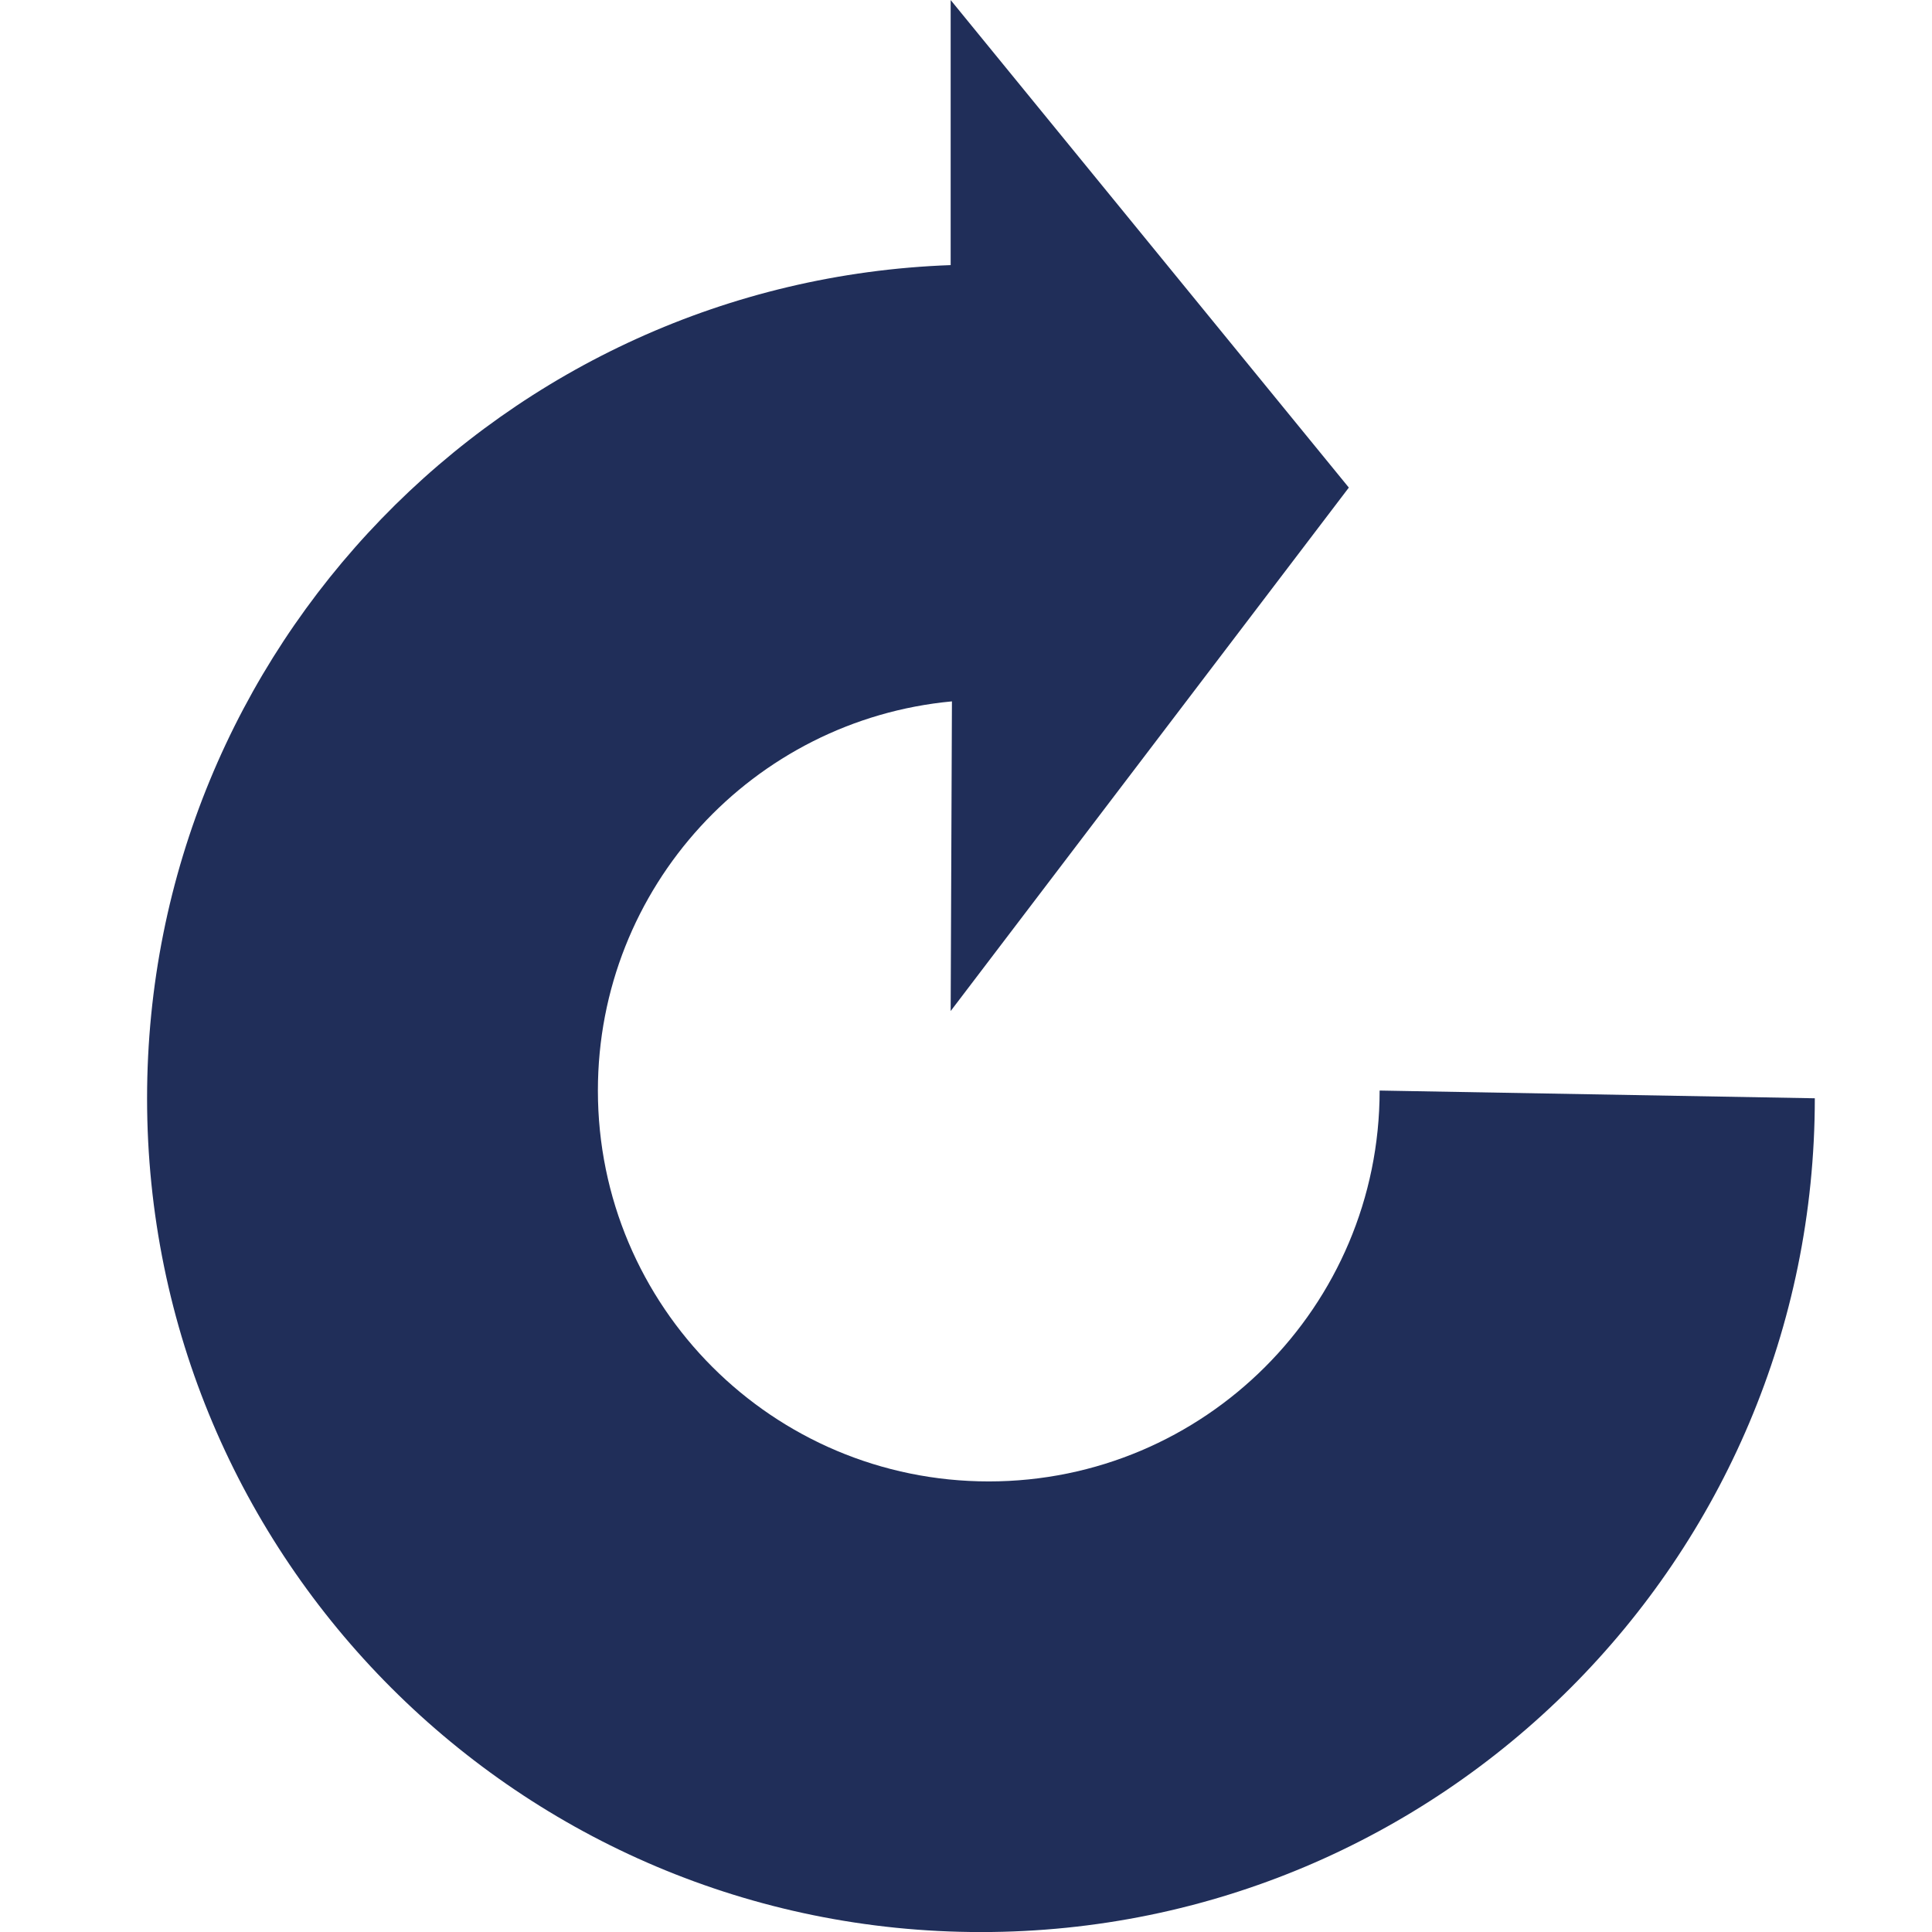
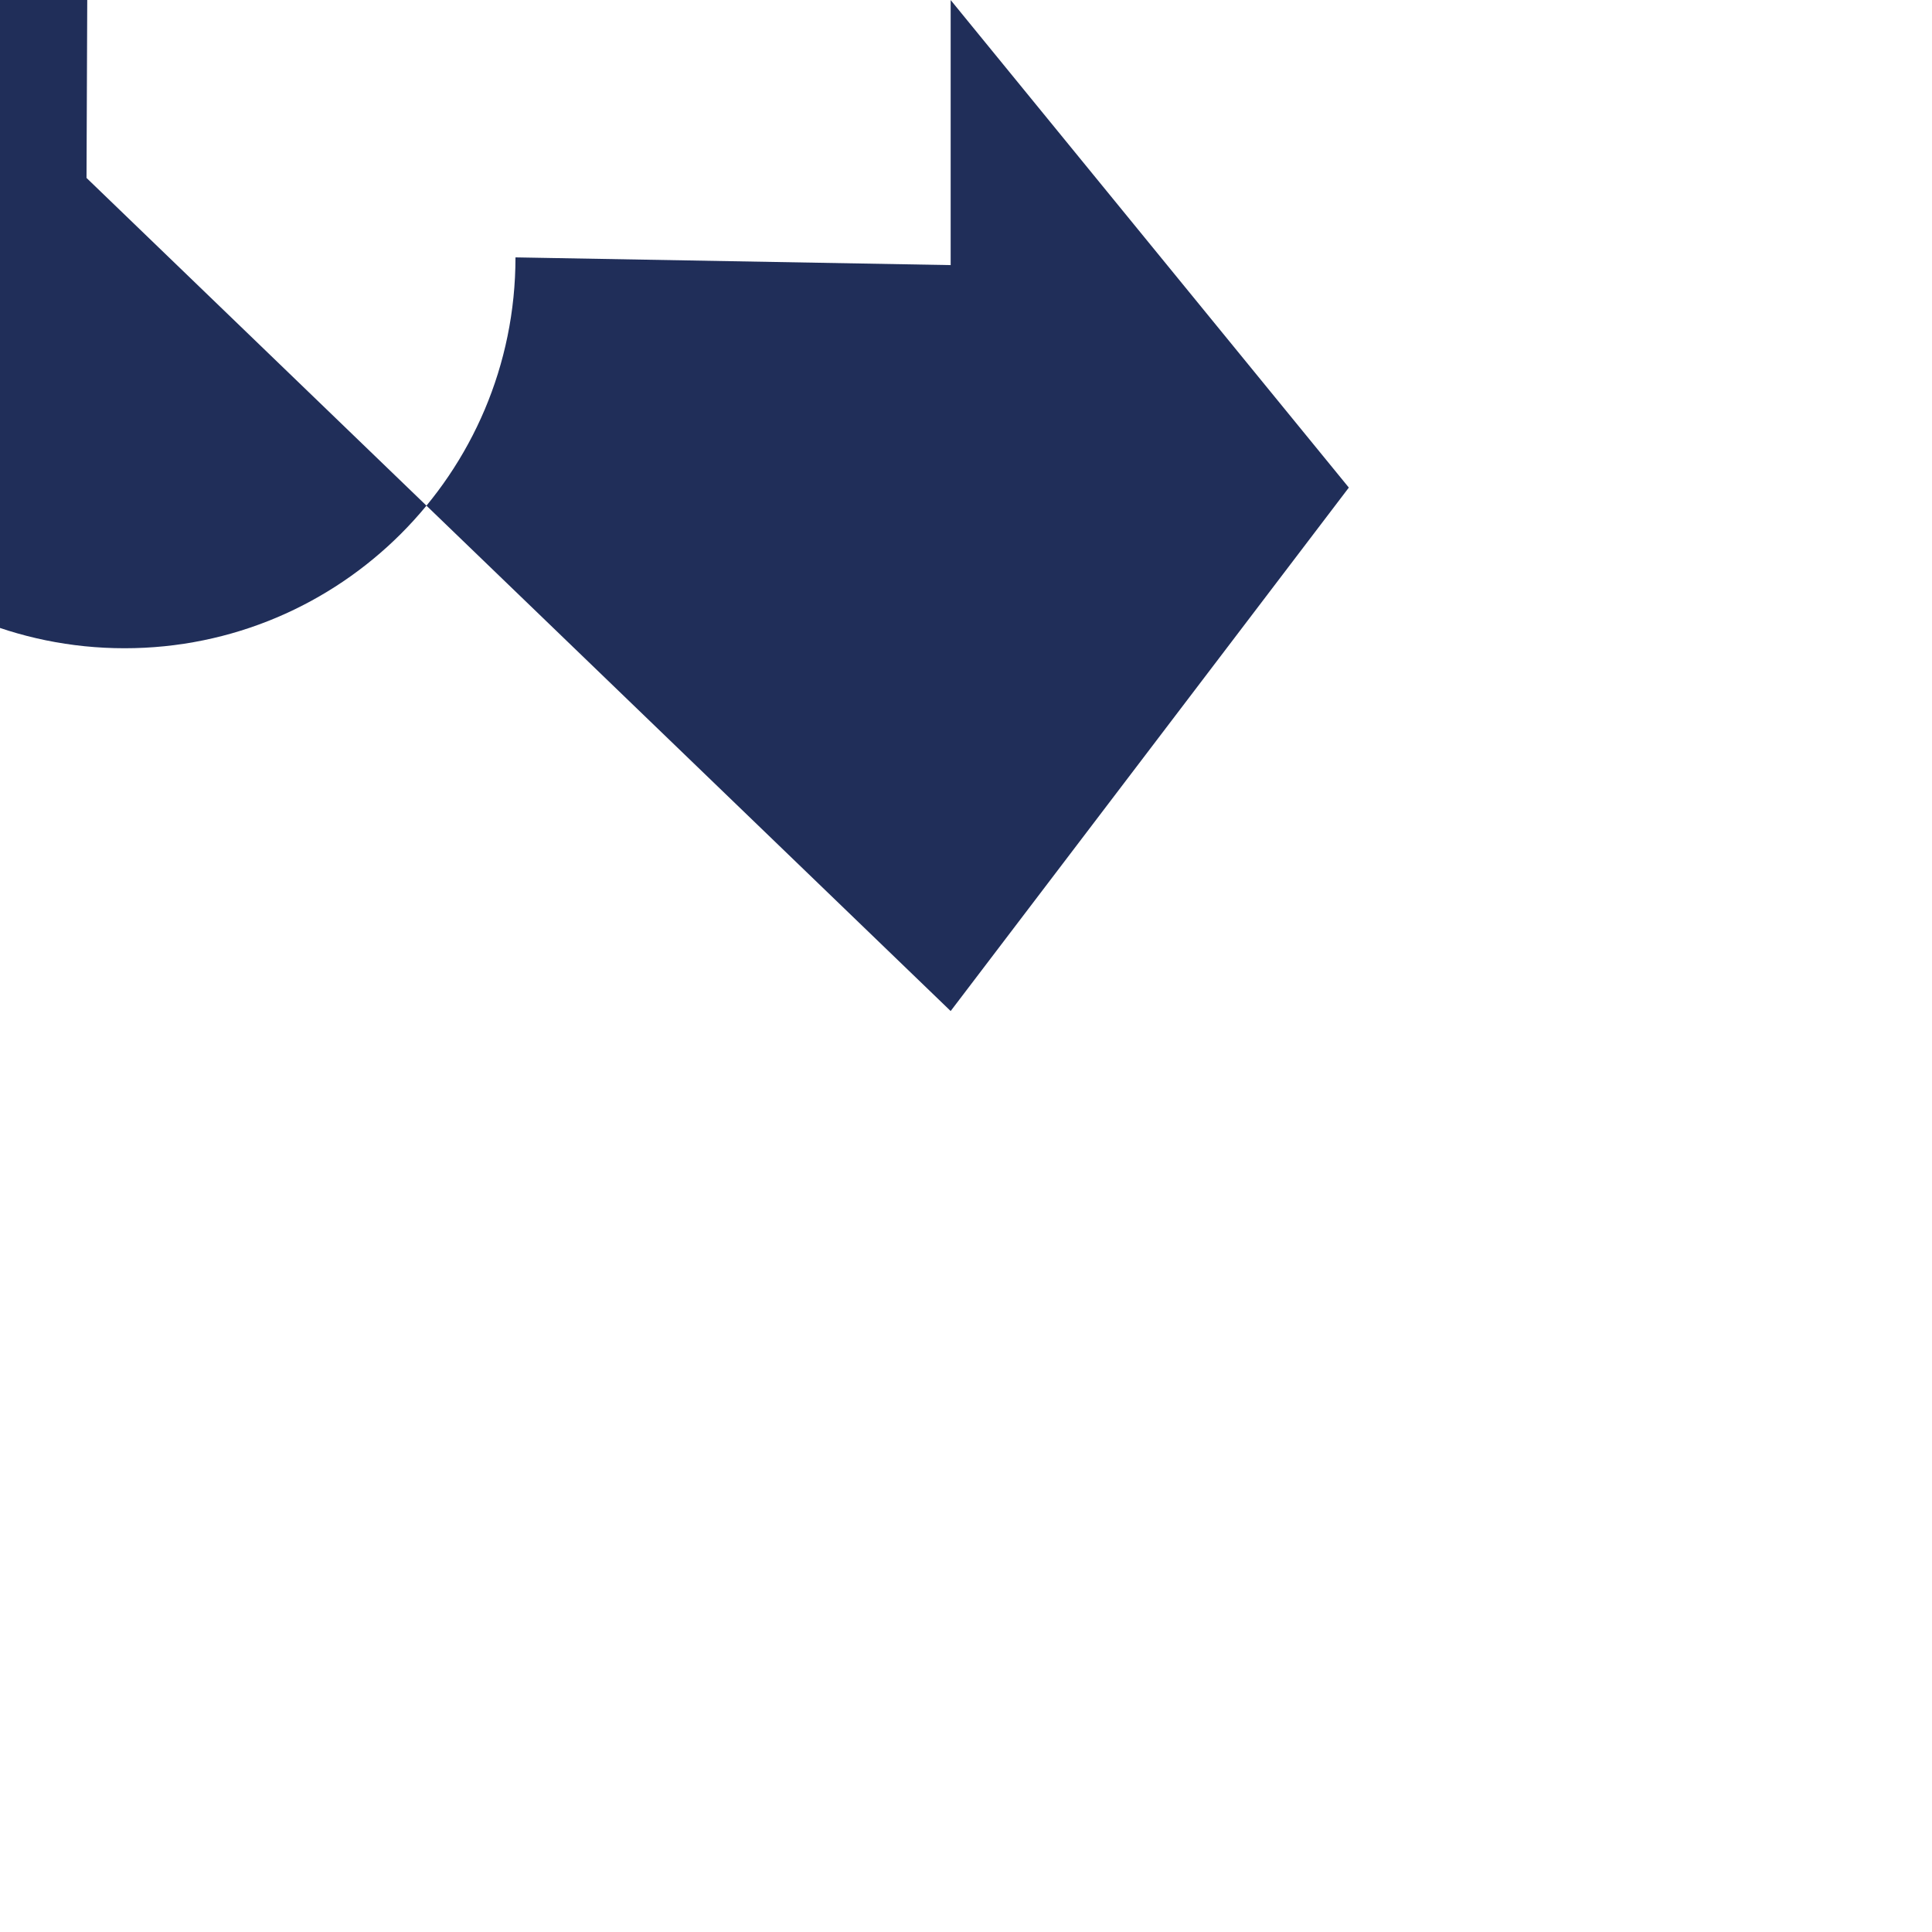
<svg xmlns="http://www.w3.org/2000/svg" width="32" height="32" viewBox="0 0 32 32">
  <title>ps-taegliche-pflege</title>
-   <path fill="#202e59" d="M15.746 16.746l6.595-8.67-6.595-8.075v4.39c-7.395 0.266-13.31 6.339-13.31 13.8 0 7.629 6.184 13.81 13.813 13.81 7.626 0 13.81-6.181 13.81-13.81l-7.208-0.128c0 3.576-2.901 6.474-6.474 6.474-3.576 0-6.474-2.898-6.474-6.474 0-3.37 2.573-6.139 5.864-6.446l-0.021 5.13z" />
+   <path fill="#202e59" d="M15.746 16.746l6.595-8.67-6.595-8.075v4.39l-7.208-0.128c0 3.576-2.901 6.474-6.474 6.474-3.576 0-6.474-2.898-6.474-6.474 0-3.37 2.573-6.139 5.864-6.446l-0.021 5.13z" />
</svg>